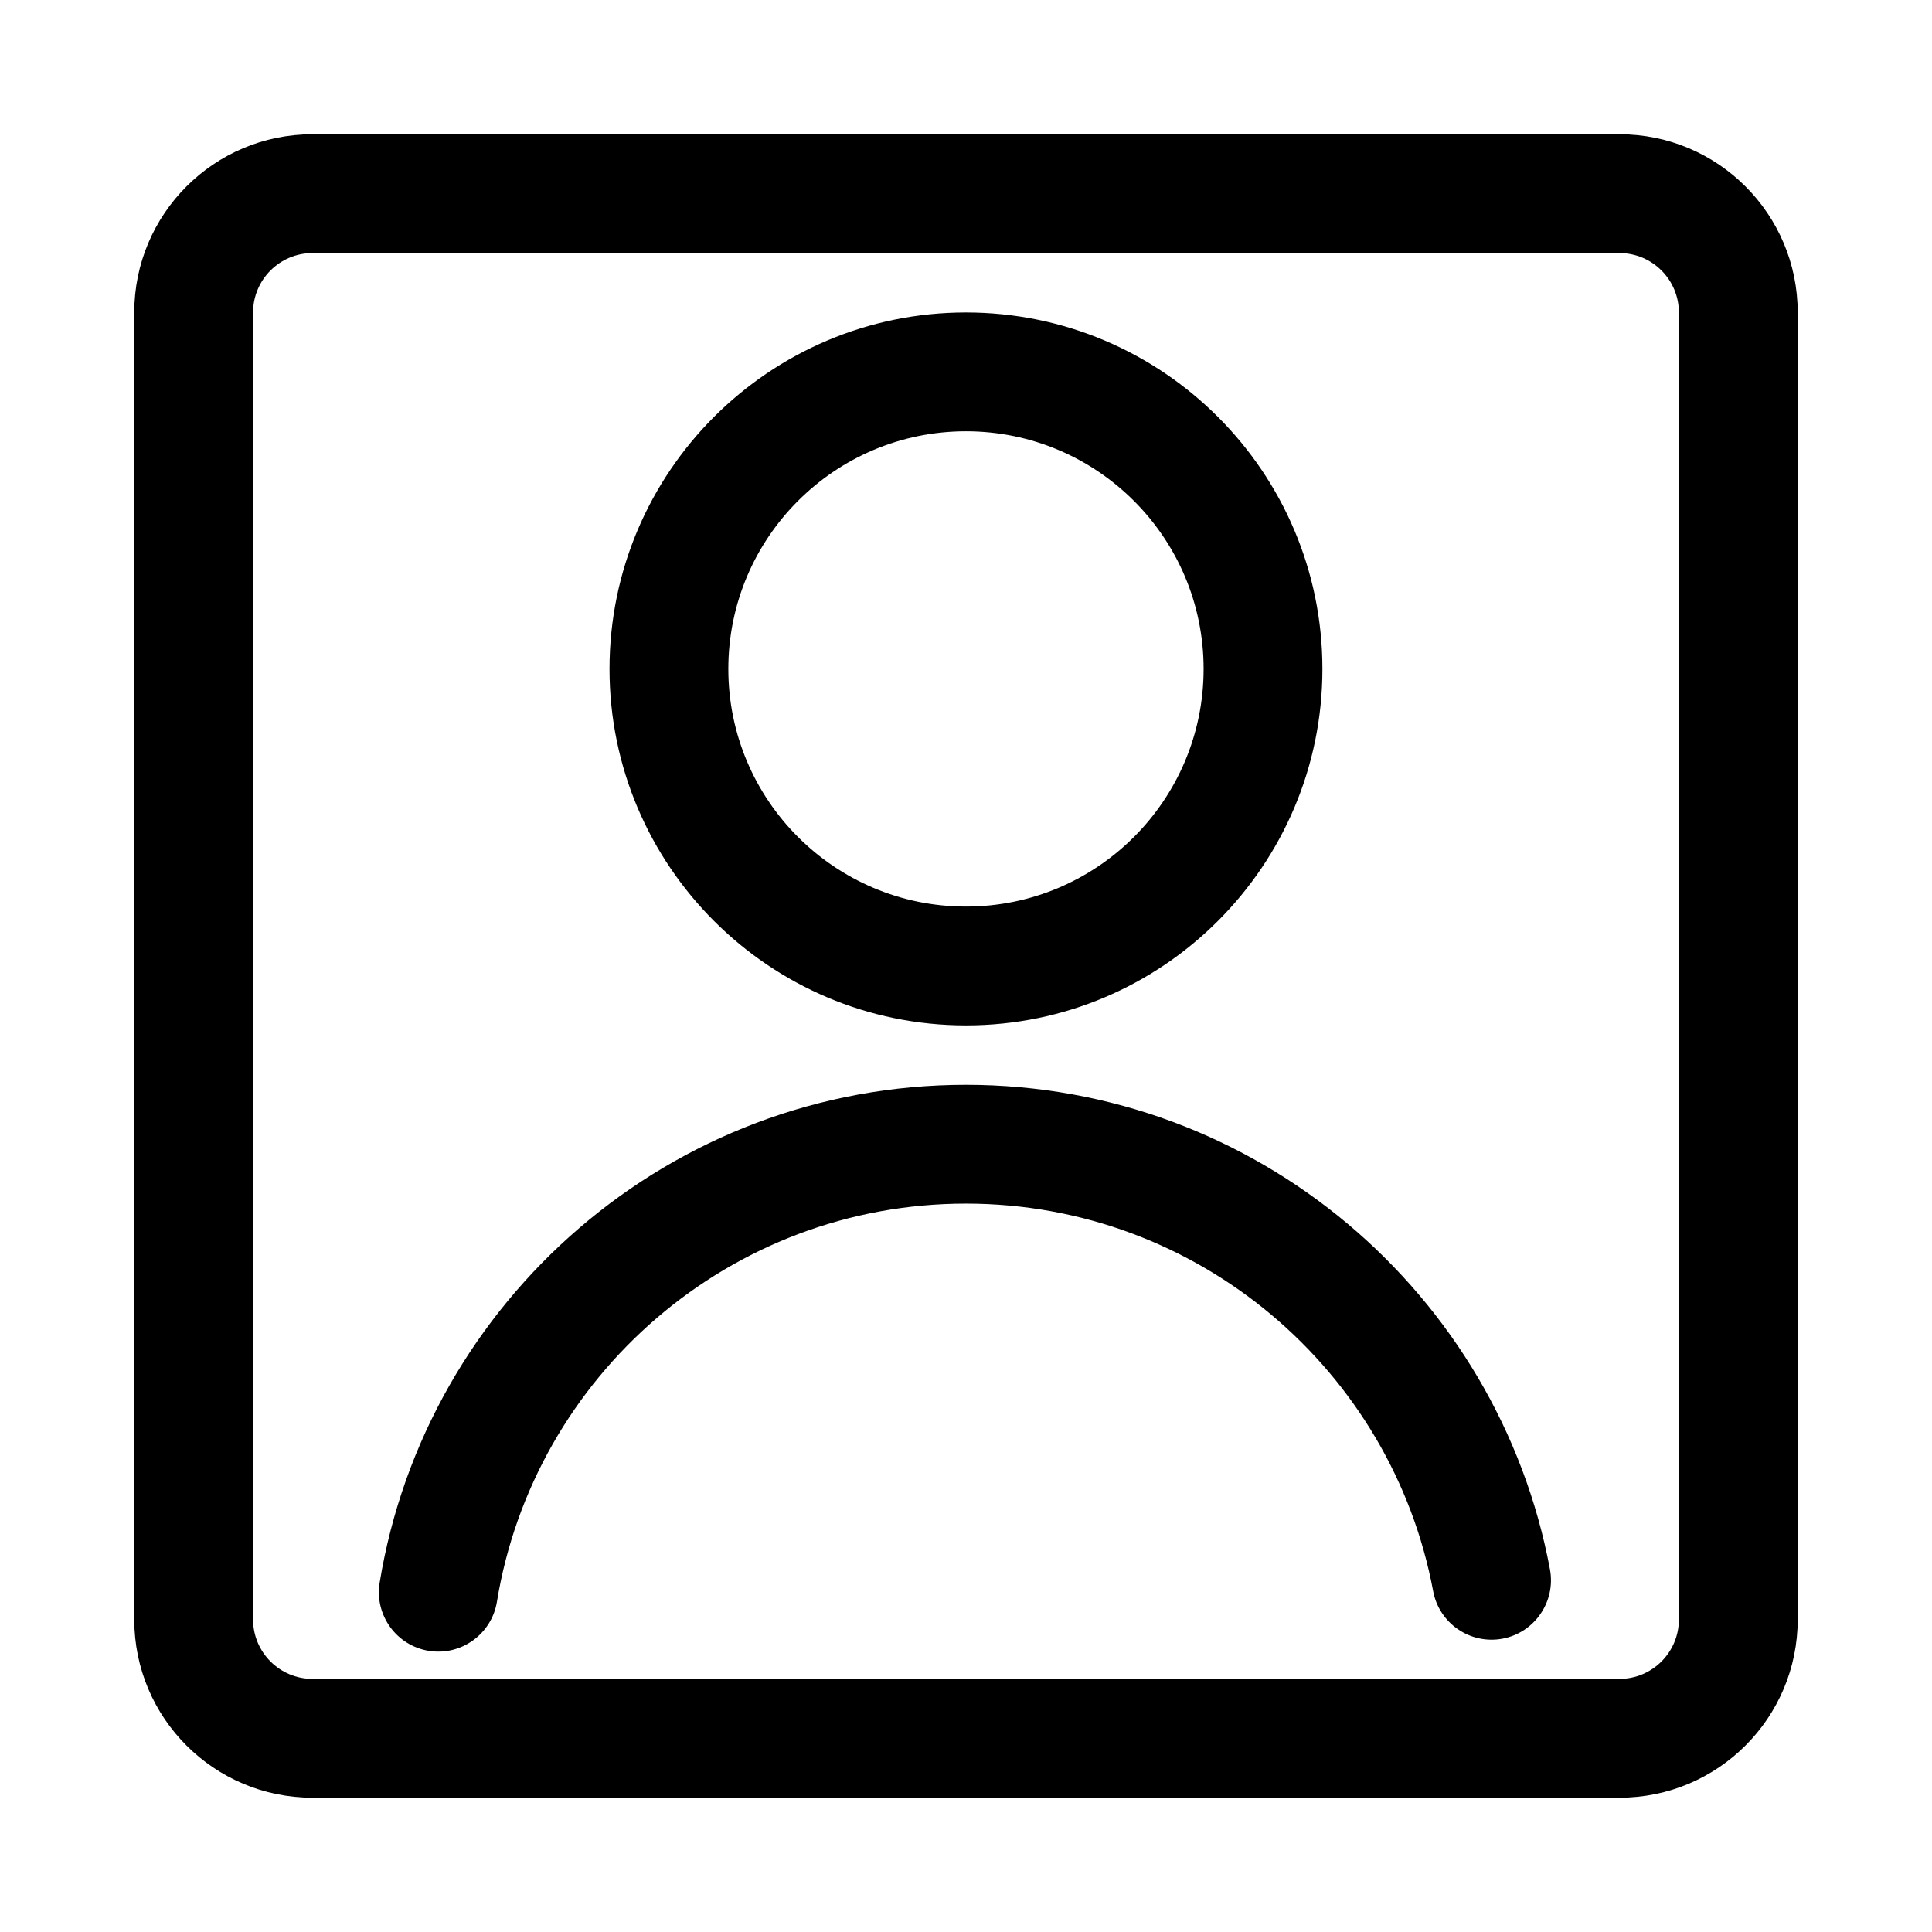
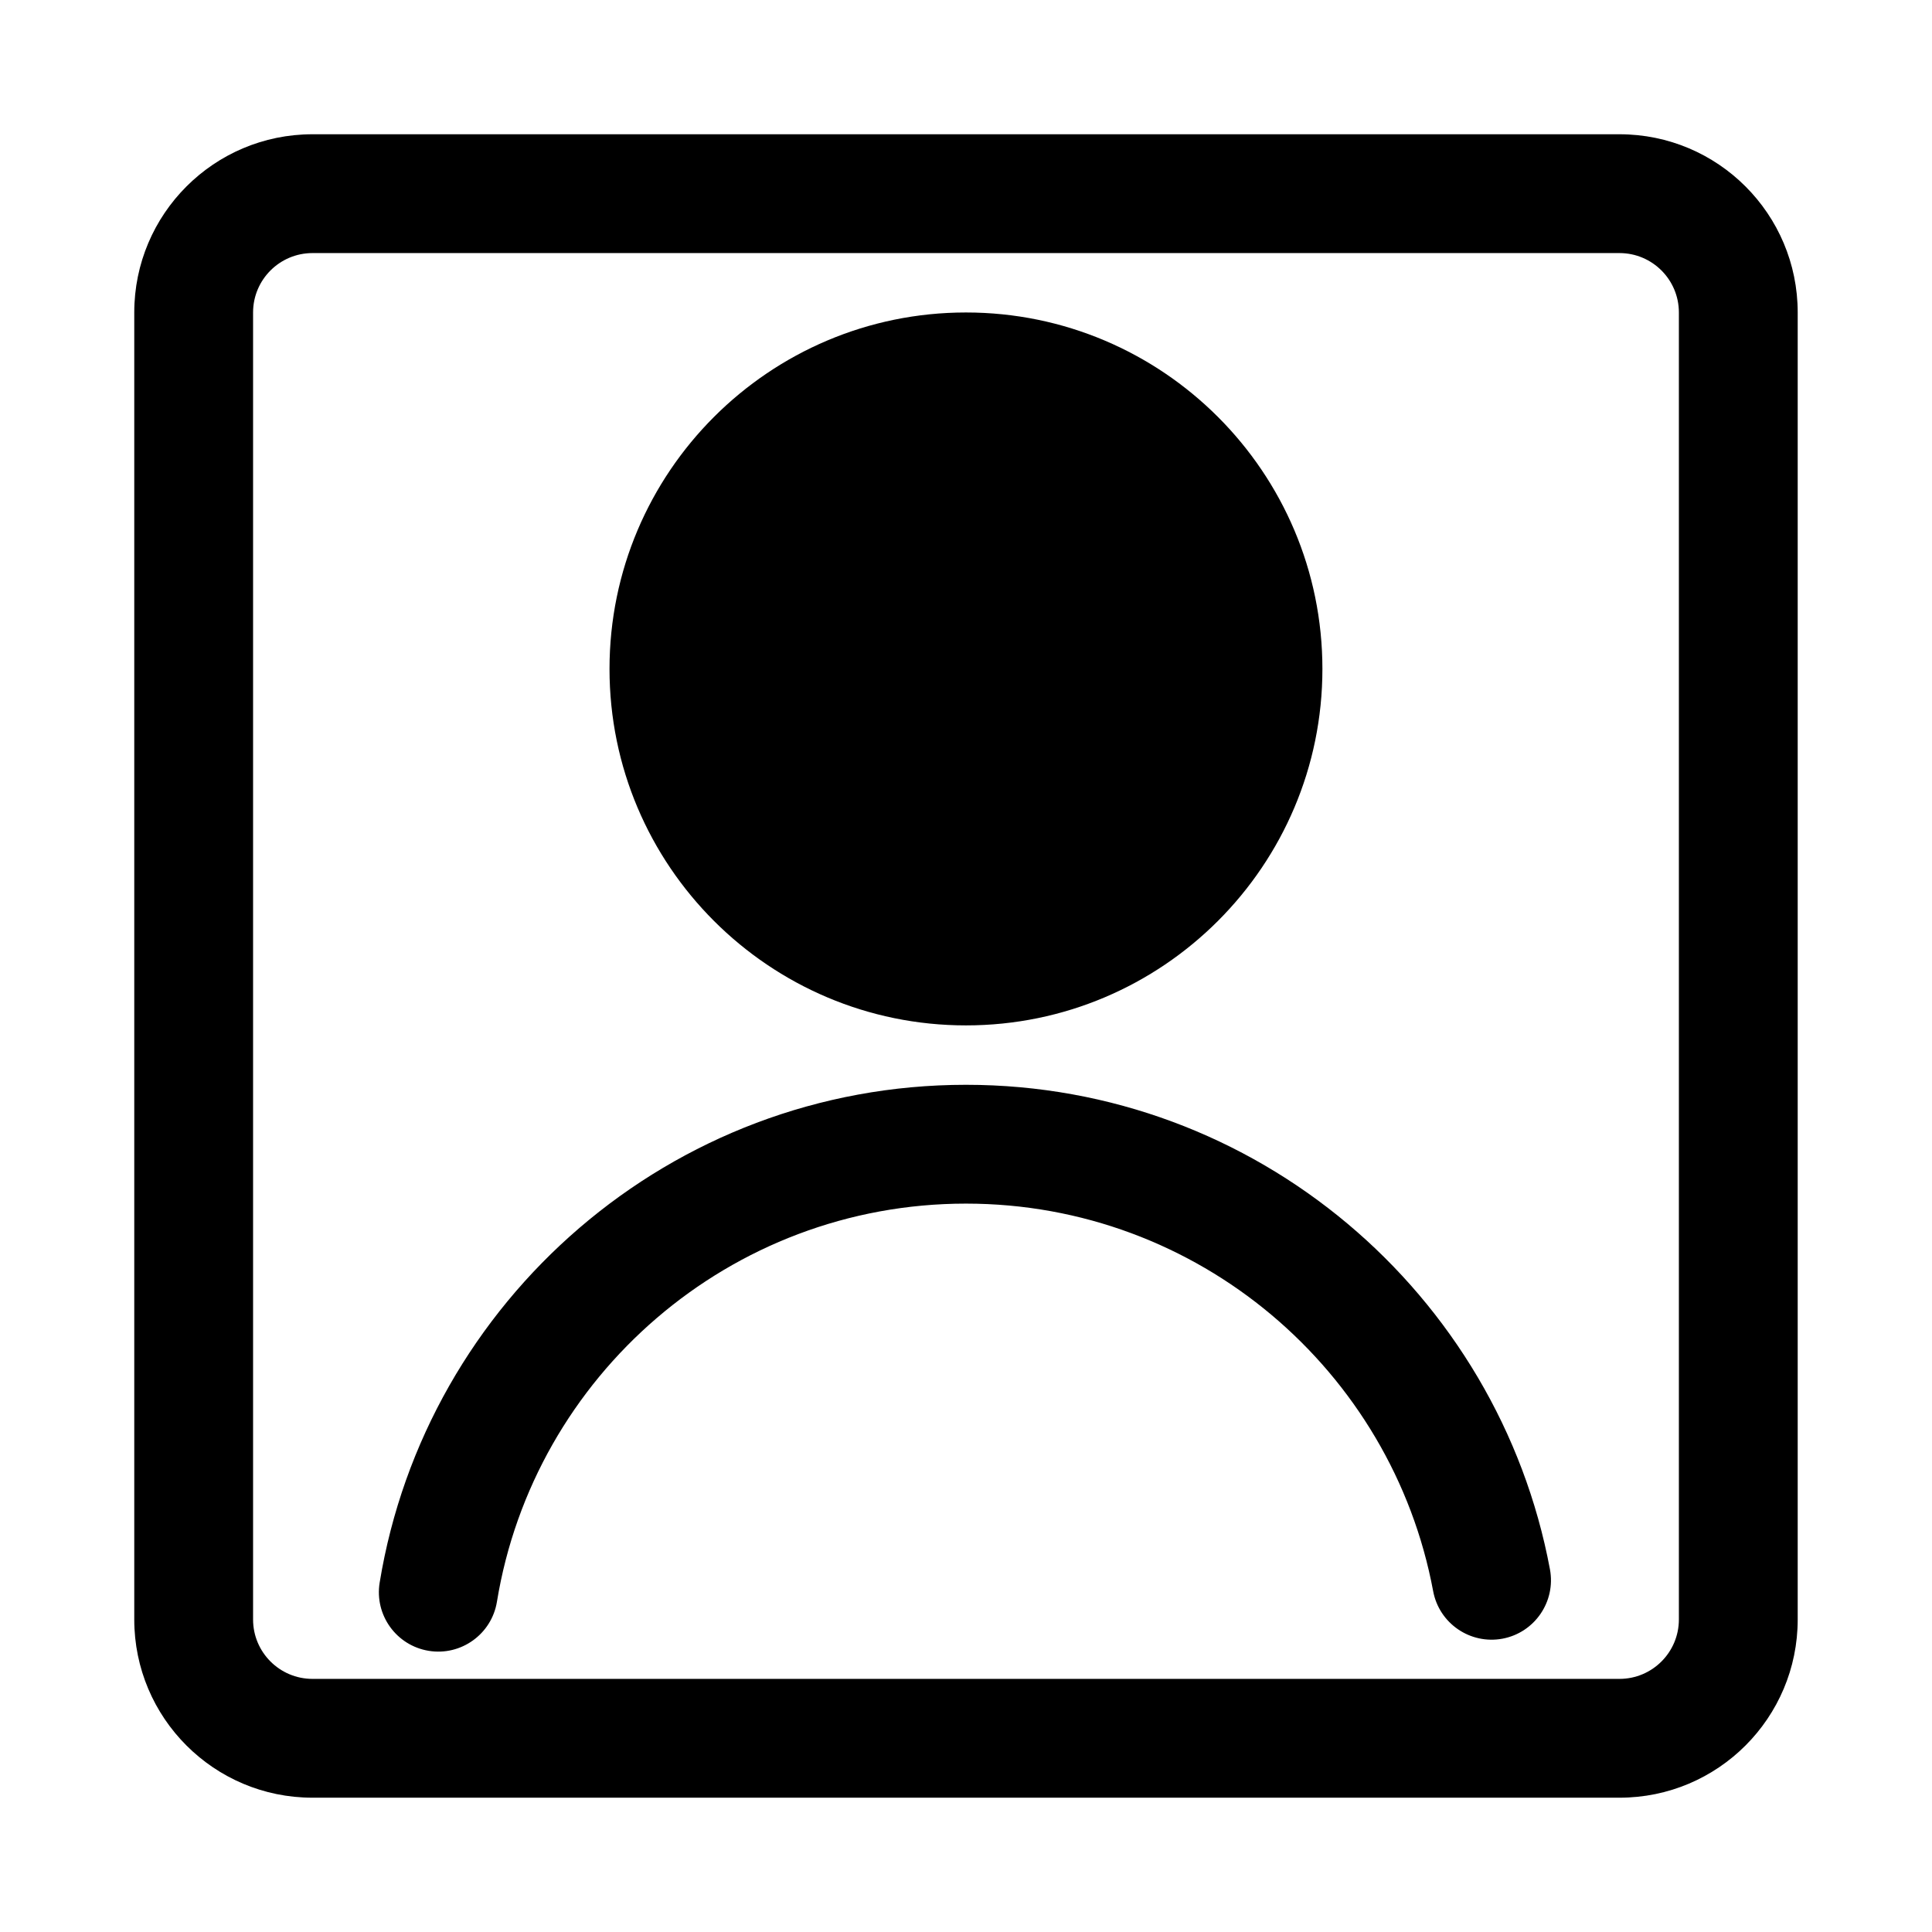
<svg xmlns="http://www.w3.org/2000/svg" fill="#000000" width="800px" height="800px" version="1.1" viewBox="144 144 512 512">
-   <path d="m620.41 226.81c0-26.086-21.145-47.23-47.23-47.23h-346.37c-26.086 0-47.23 21.145-47.23 47.23v346.37c0 26.086 21.145 47.23 47.23 47.23h346.37c26.086 0 47.23-21.145 47.23-47.23zm-31.488 0v346.37c0 8.691-7.051 15.742-15.742 15.742h-346.37c-8.688 0-15.742-7.051-15.742-15.742v-346.37c0-8.688 7.055-15.742 15.742-15.742h346.37c8.691 0 15.742 7.055 15.742 15.742zm-313.23 341.68c9.762-59.812 61.734-105.52 124.3-105.52 61.574 0 112.9 44.27 123.81 102.7 1.59 8.551 9.824 14.188 18.375 12.598 8.531-1.605 14.168-9.824 12.578-18.375-13.648-73.035-77.789-128.41-154.76-128.41-78.203 0-143.16 57.148-155.38 131.93-1.402 8.582 4.422 16.672 13.004 18.074 8.566 1.402 16.672-4.426 18.074-13.004zm124.3-341.68c-52.129 0-94.465 42.336-94.465 94.465s42.336 94.465 94.465 94.465 94.461-42.336 94.461-94.465-42.332-94.465-94.461-94.465zm0 31.488c34.762 0 62.977 28.215 62.977 62.977 0 34.766-28.215 62.977-62.977 62.977-34.766 0-62.977-28.211-62.977-62.977 0-34.762 28.211-62.977 62.977-62.977z" fill-rule="evenodd" />
+   <path d="m620.41 226.81c0-26.086-21.145-47.23-47.23-47.23h-346.37c-26.086 0-47.23 21.145-47.23 47.23v346.37c0 26.086 21.145 47.23 47.23 47.23h346.37c26.086 0 47.23-21.145 47.23-47.23zm-31.488 0v346.37c0 8.691-7.051 15.742-15.742 15.742h-346.37c-8.688 0-15.742-7.051-15.742-15.742v-346.37c0-8.688 7.055-15.742 15.742-15.742h346.37c8.691 0 15.742 7.055 15.742 15.742zm-313.23 341.68c9.762-59.812 61.734-105.52 124.3-105.52 61.574 0 112.9 44.27 123.81 102.7 1.59 8.551 9.824 14.188 18.375 12.598 8.531-1.605 14.168-9.824 12.578-18.375-13.648-73.035-77.789-128.41-154.76-128.41-78.203 0-143.16 57.148-155.38 131.93-1.402 8.582 4.422 16.672 13.004 18.074 8.566 1.402 16.672-4.426 18.074-13.004zm124.3-341.68c-52.129 0-94.465 42.336-94.465 94.465s42.336 94.465 94.465 94.465 94.461-42.336 94.461-94.465-42.332-94.465-94.461-94.465zm0 31.488z" fill-rule="evenodd" />
</svg>